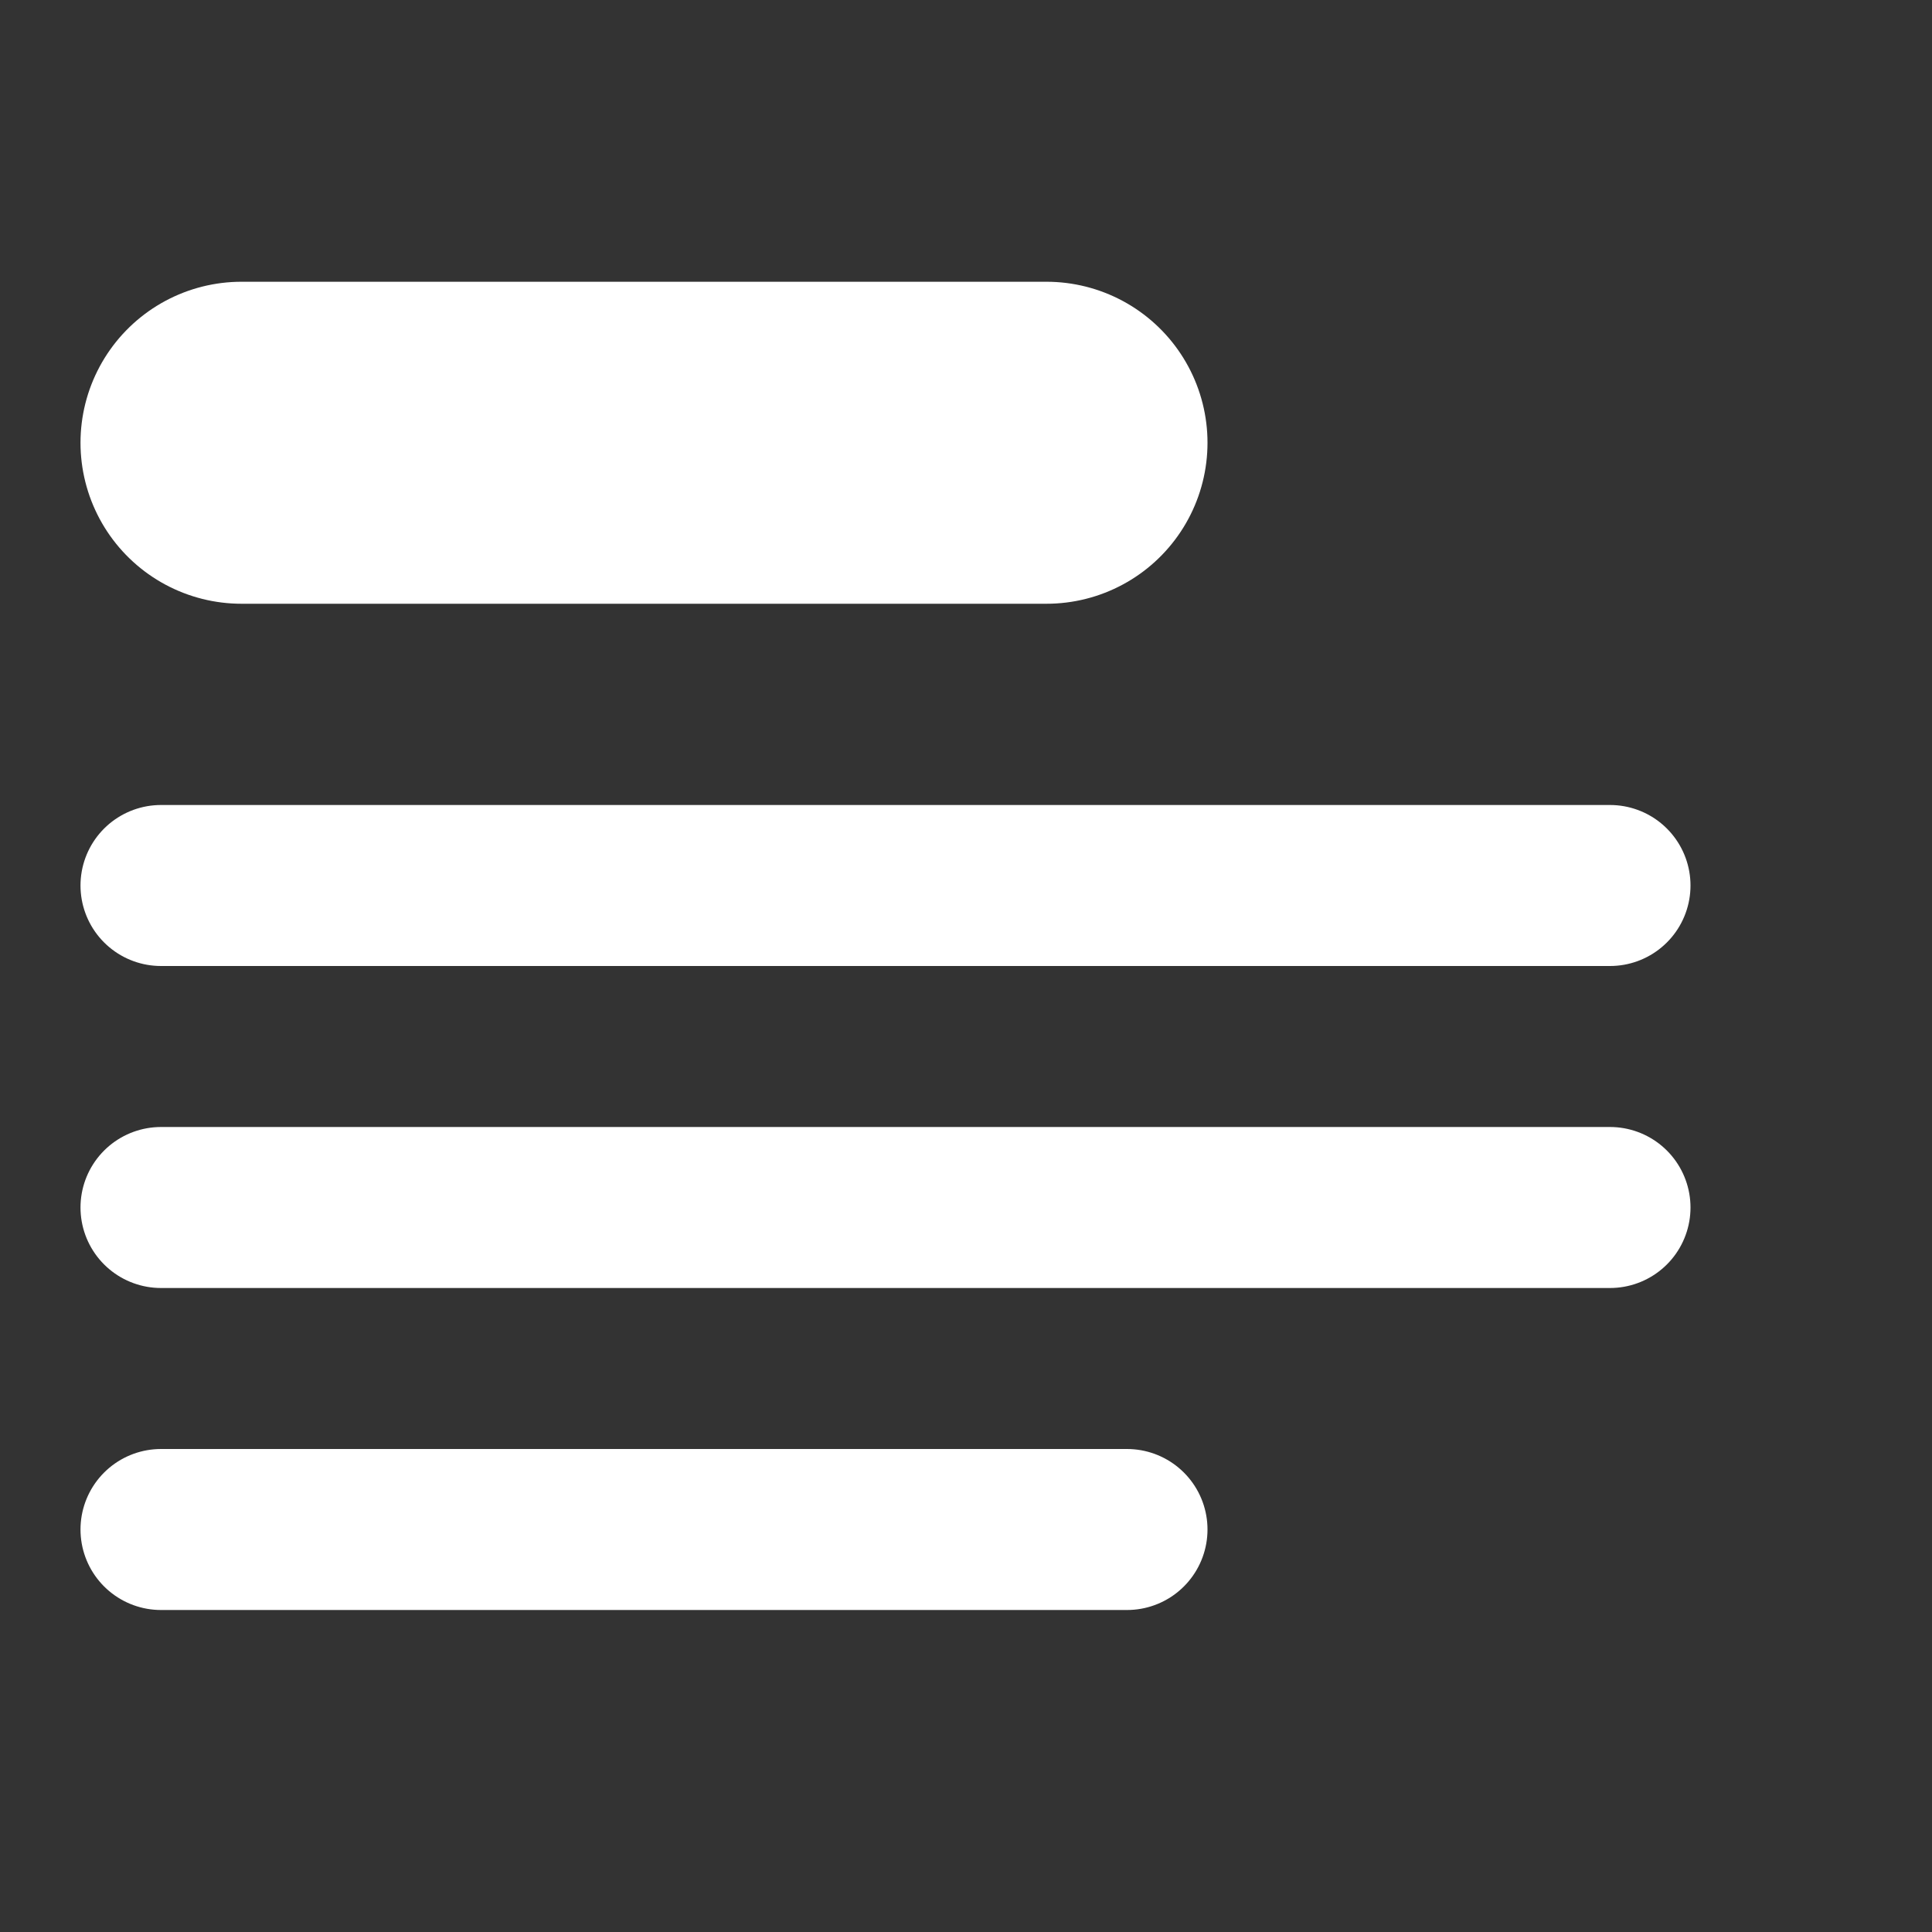
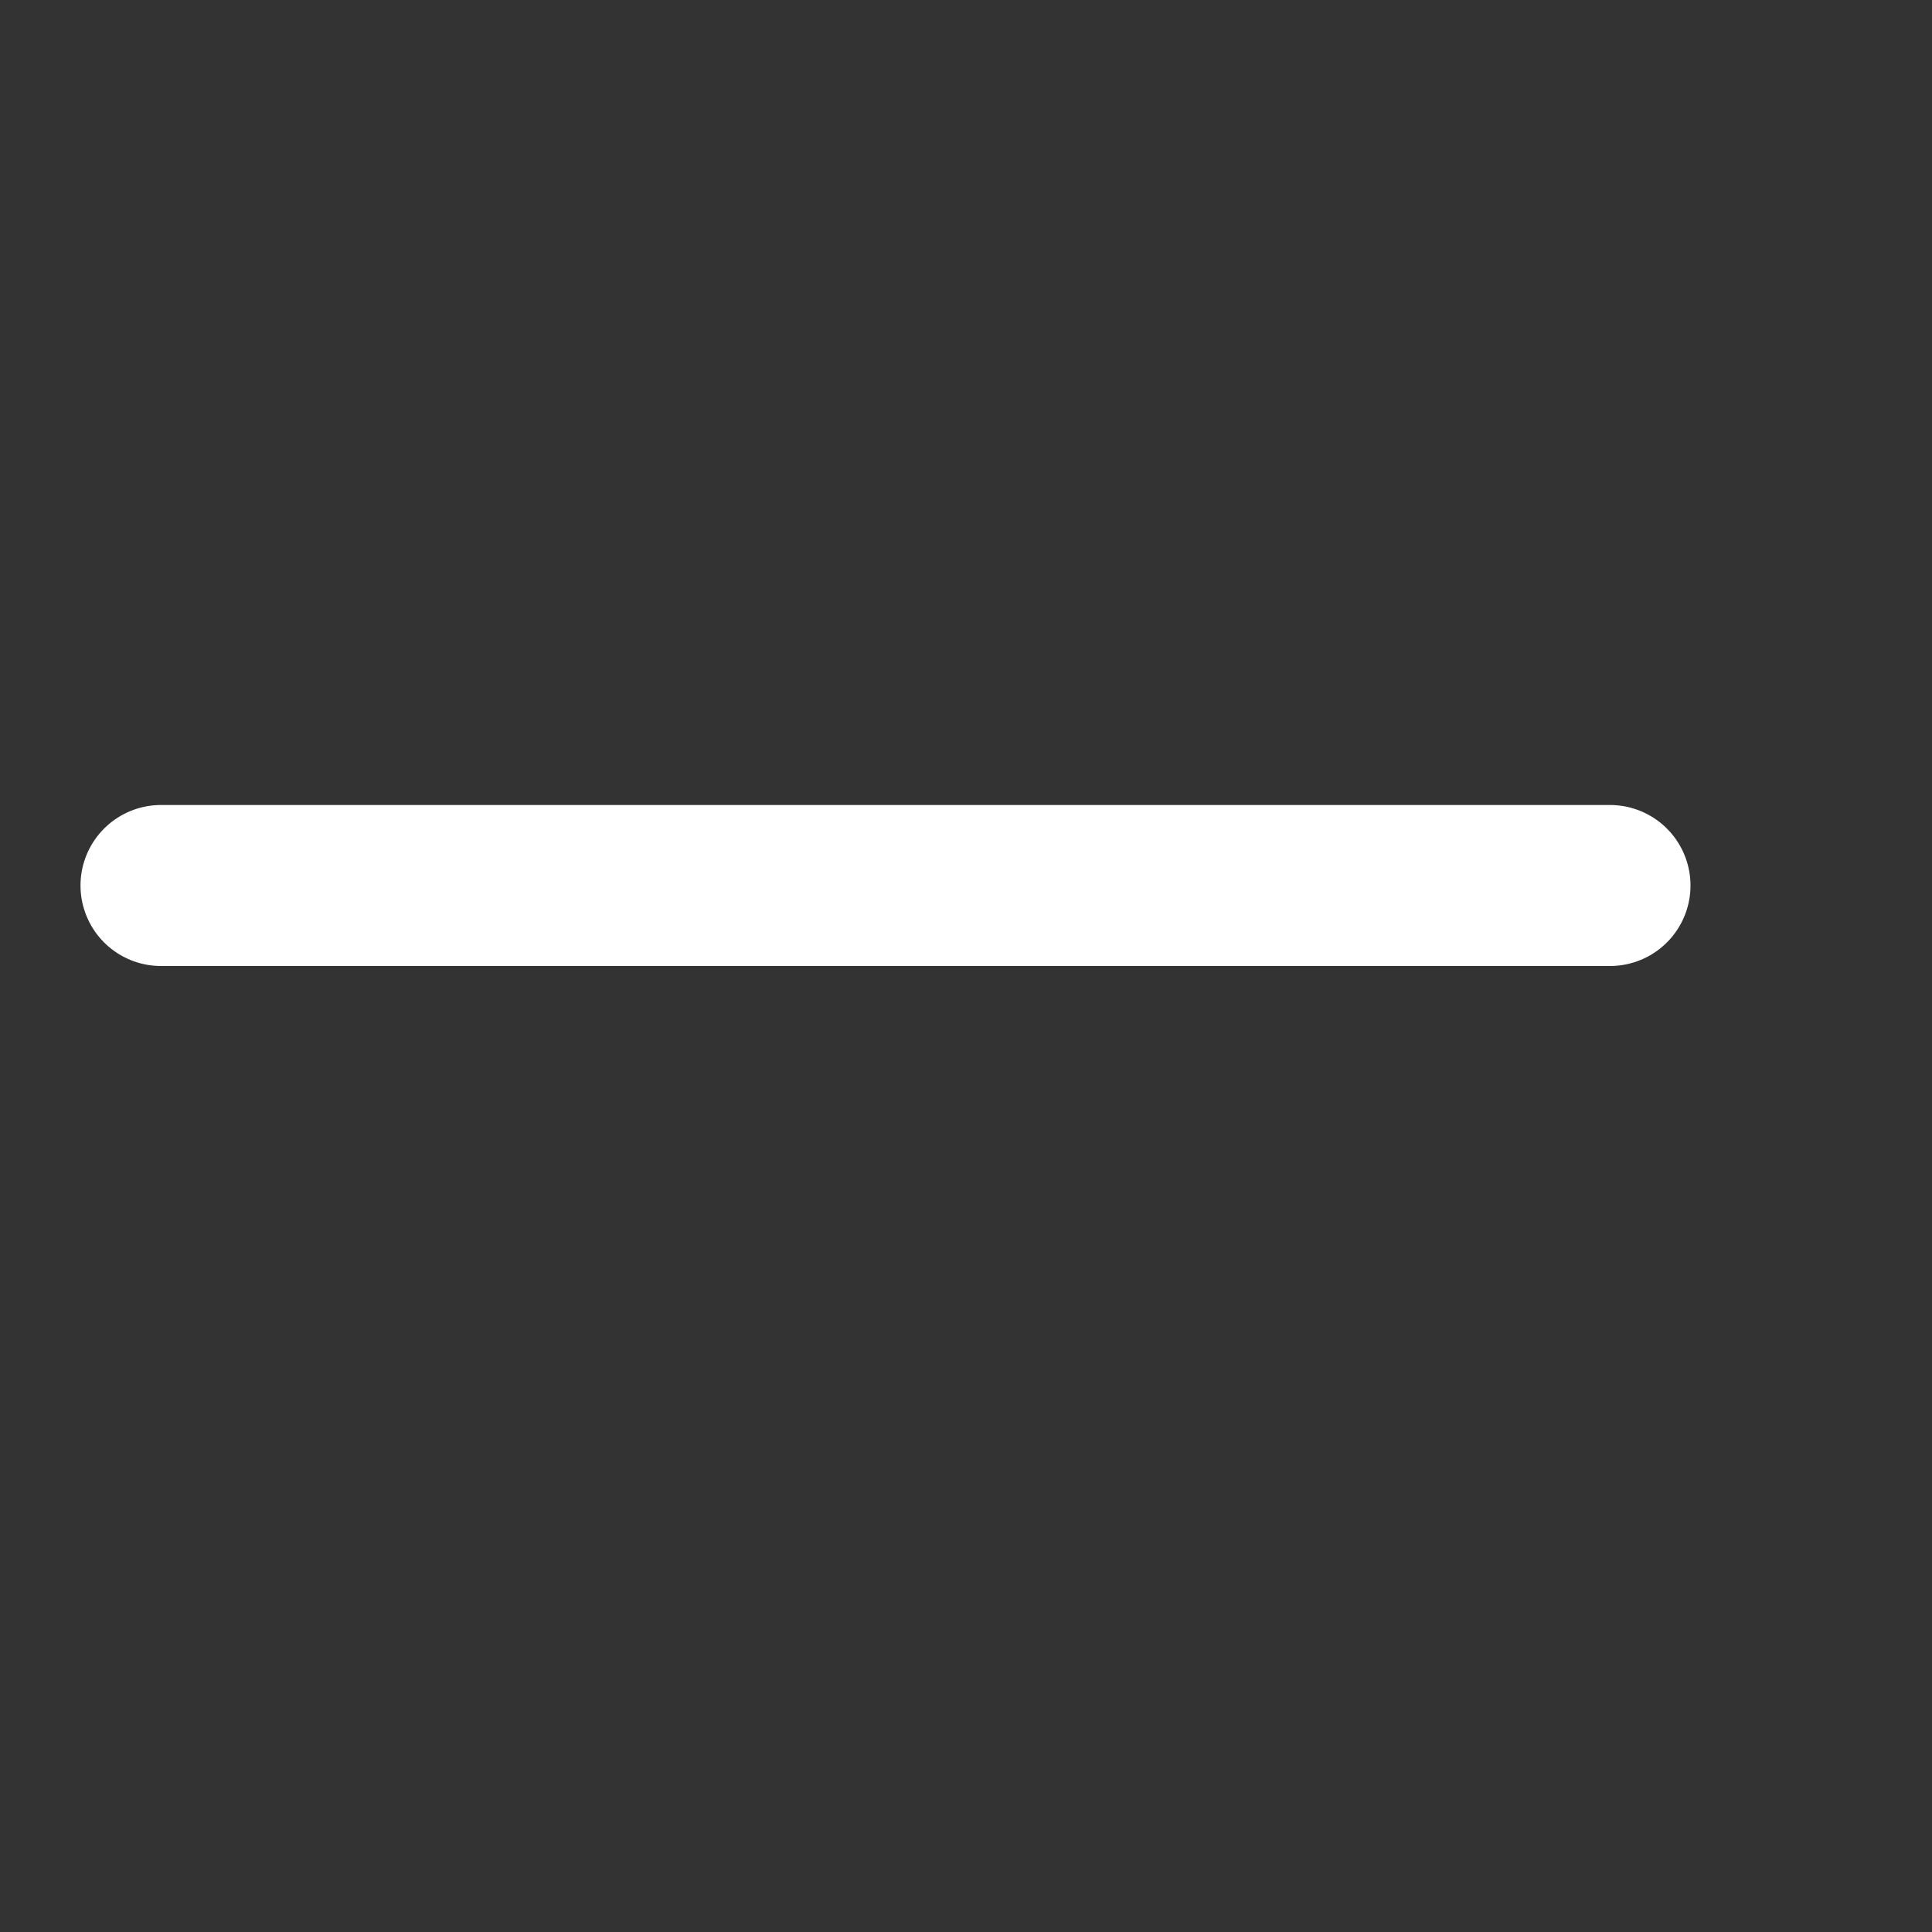
<svg xmlns="http://www.w3.org/2000/svg" width="24px" height="24px" viewBox="0 0 24 24" version="1.1">
  <rect x="0" y="0" width="24" height="24" fill="#333333" stroke="none" />
  <title>pairs</title>
  <desc>Created with Sketch.</desc>
  <g id="pairs" stroke="none" stroke-width="1" fill="none" fill-rule="evenodd" stroke-linecap="round">
    <g id="Group-2" transform="translate(2, 5)" stroke="#FFFFFF">
-       <path d="M1,0.5 L11,0.5" id="Line-3" stroke-width="4" />
      <path d="M0,6 L18,6" id="Line-3" stroke-width="2" />
-       <path d="M0,10 L18,10" id="Line-3" stroke-width="2" />
-       <path d="M0,14 L12,14" id="Line-3" stroke-width="2" />
    </g>
  </g>
</svg>